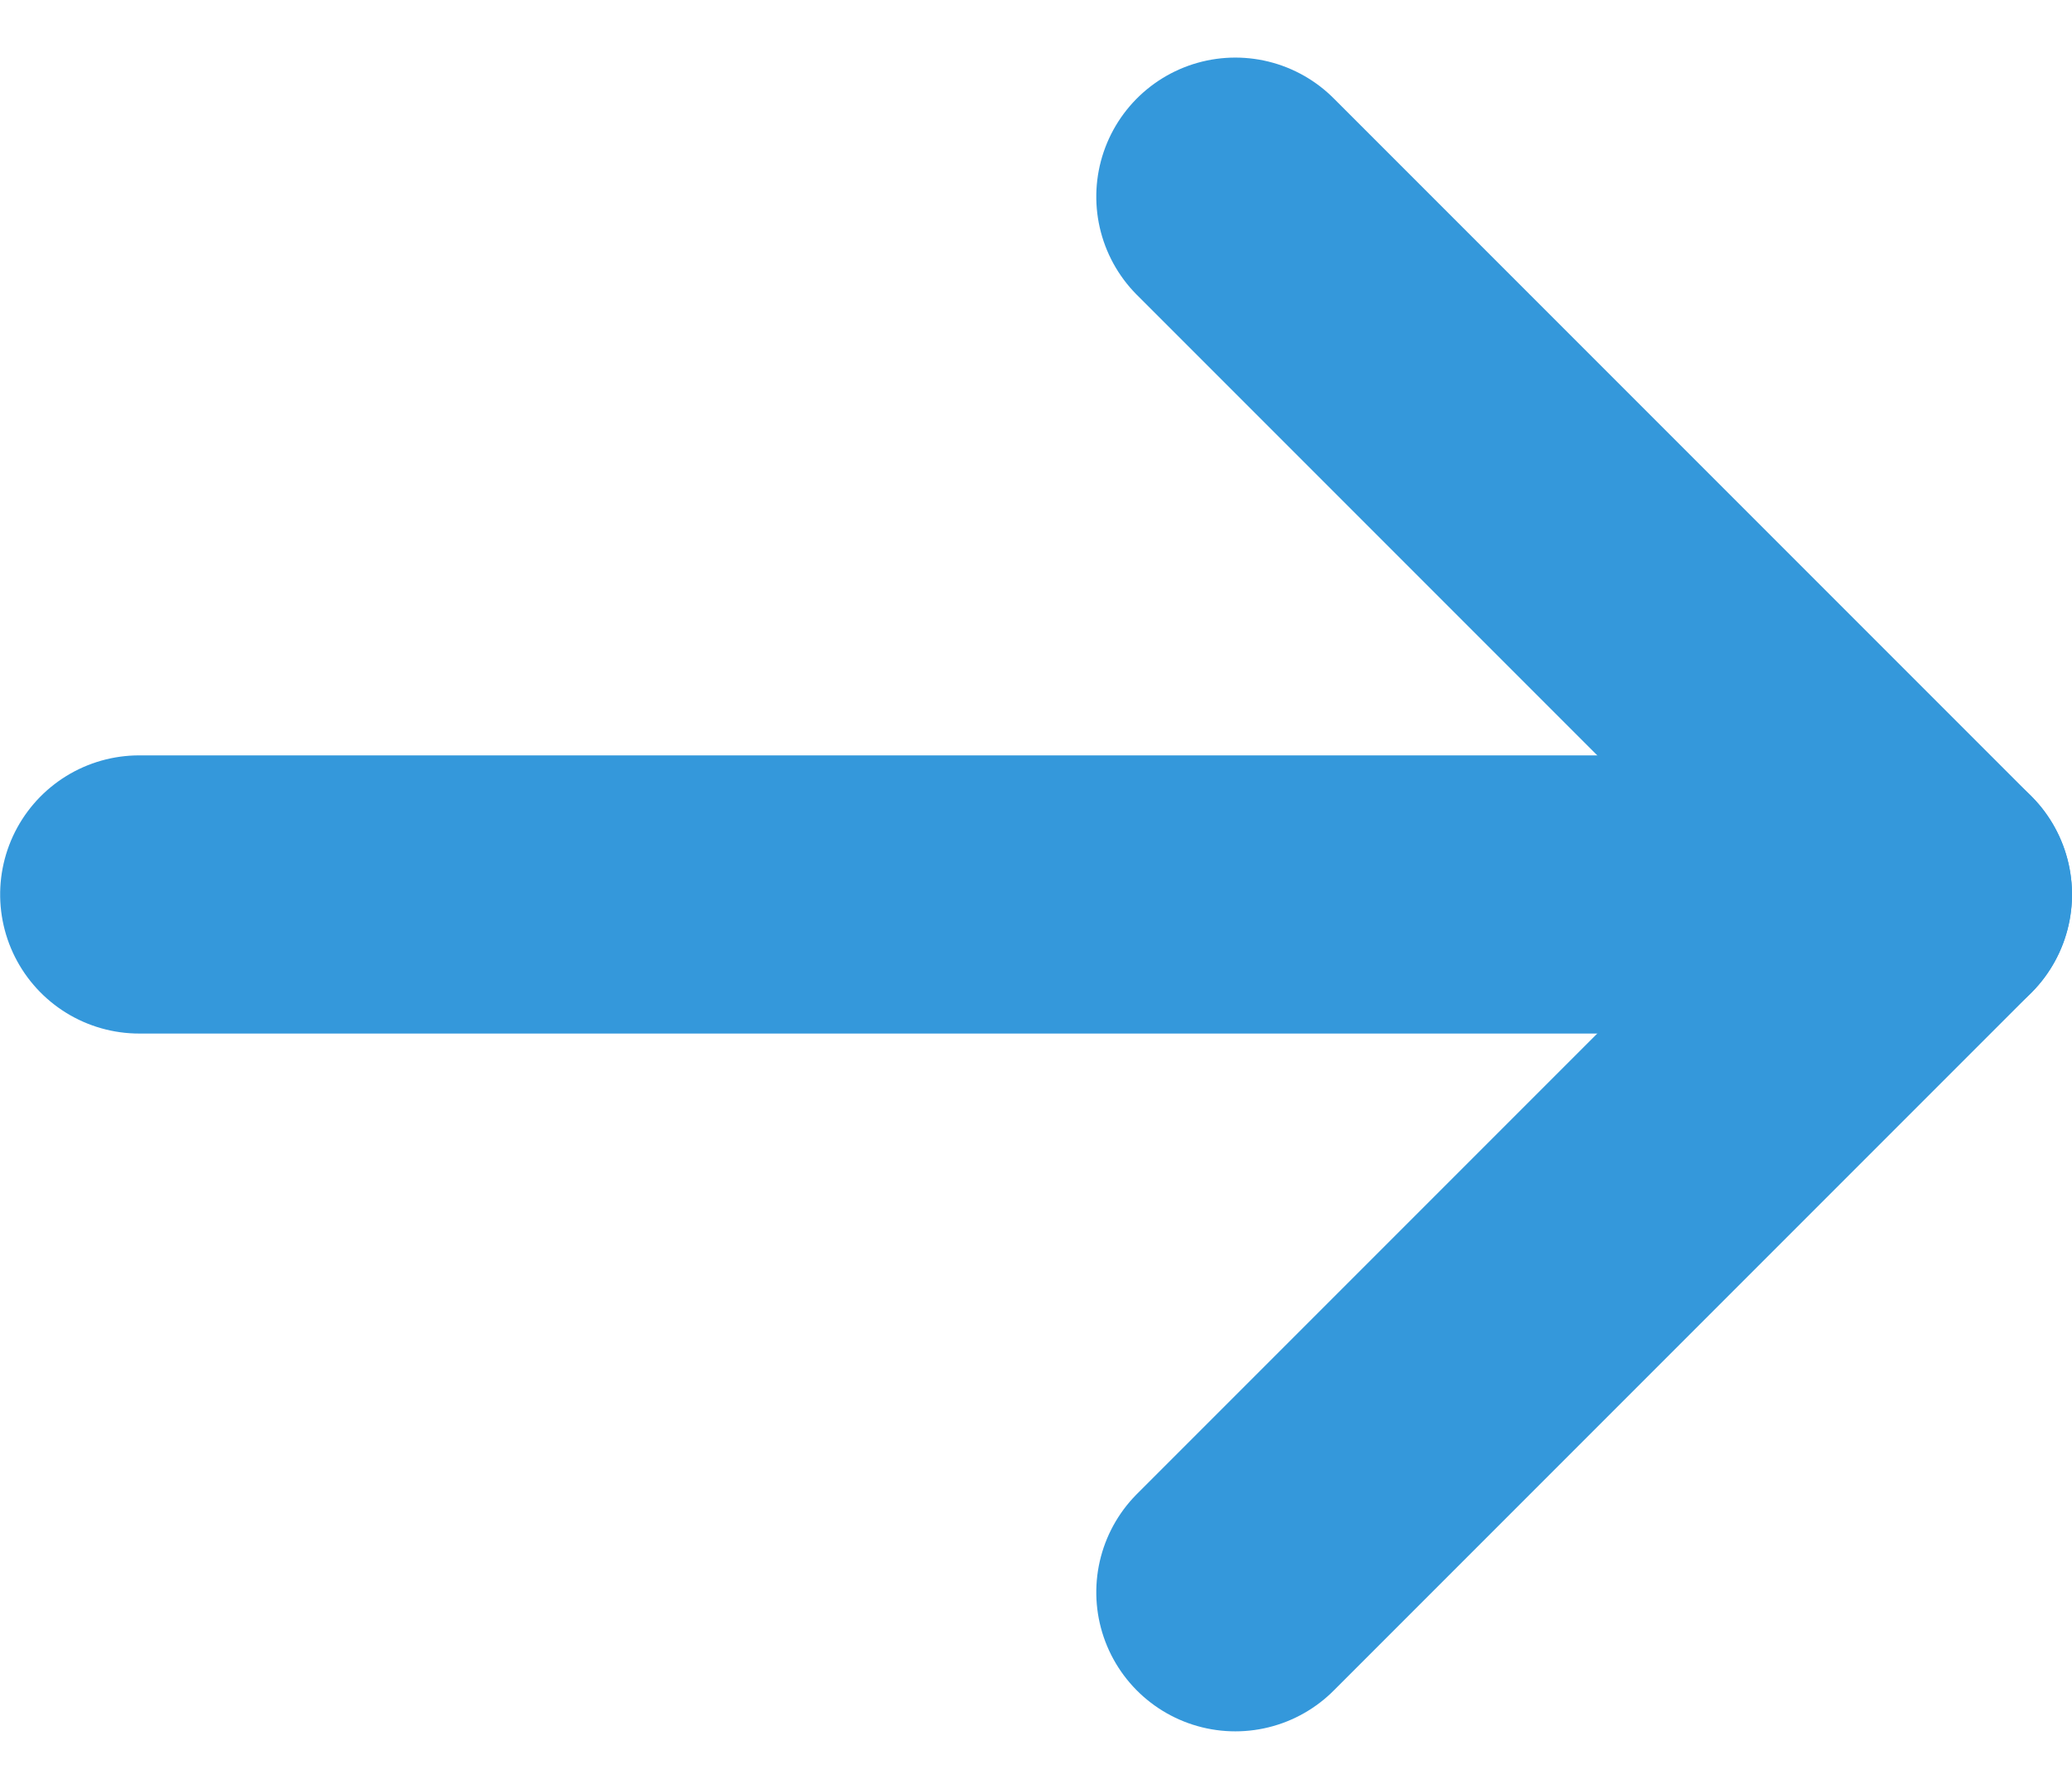
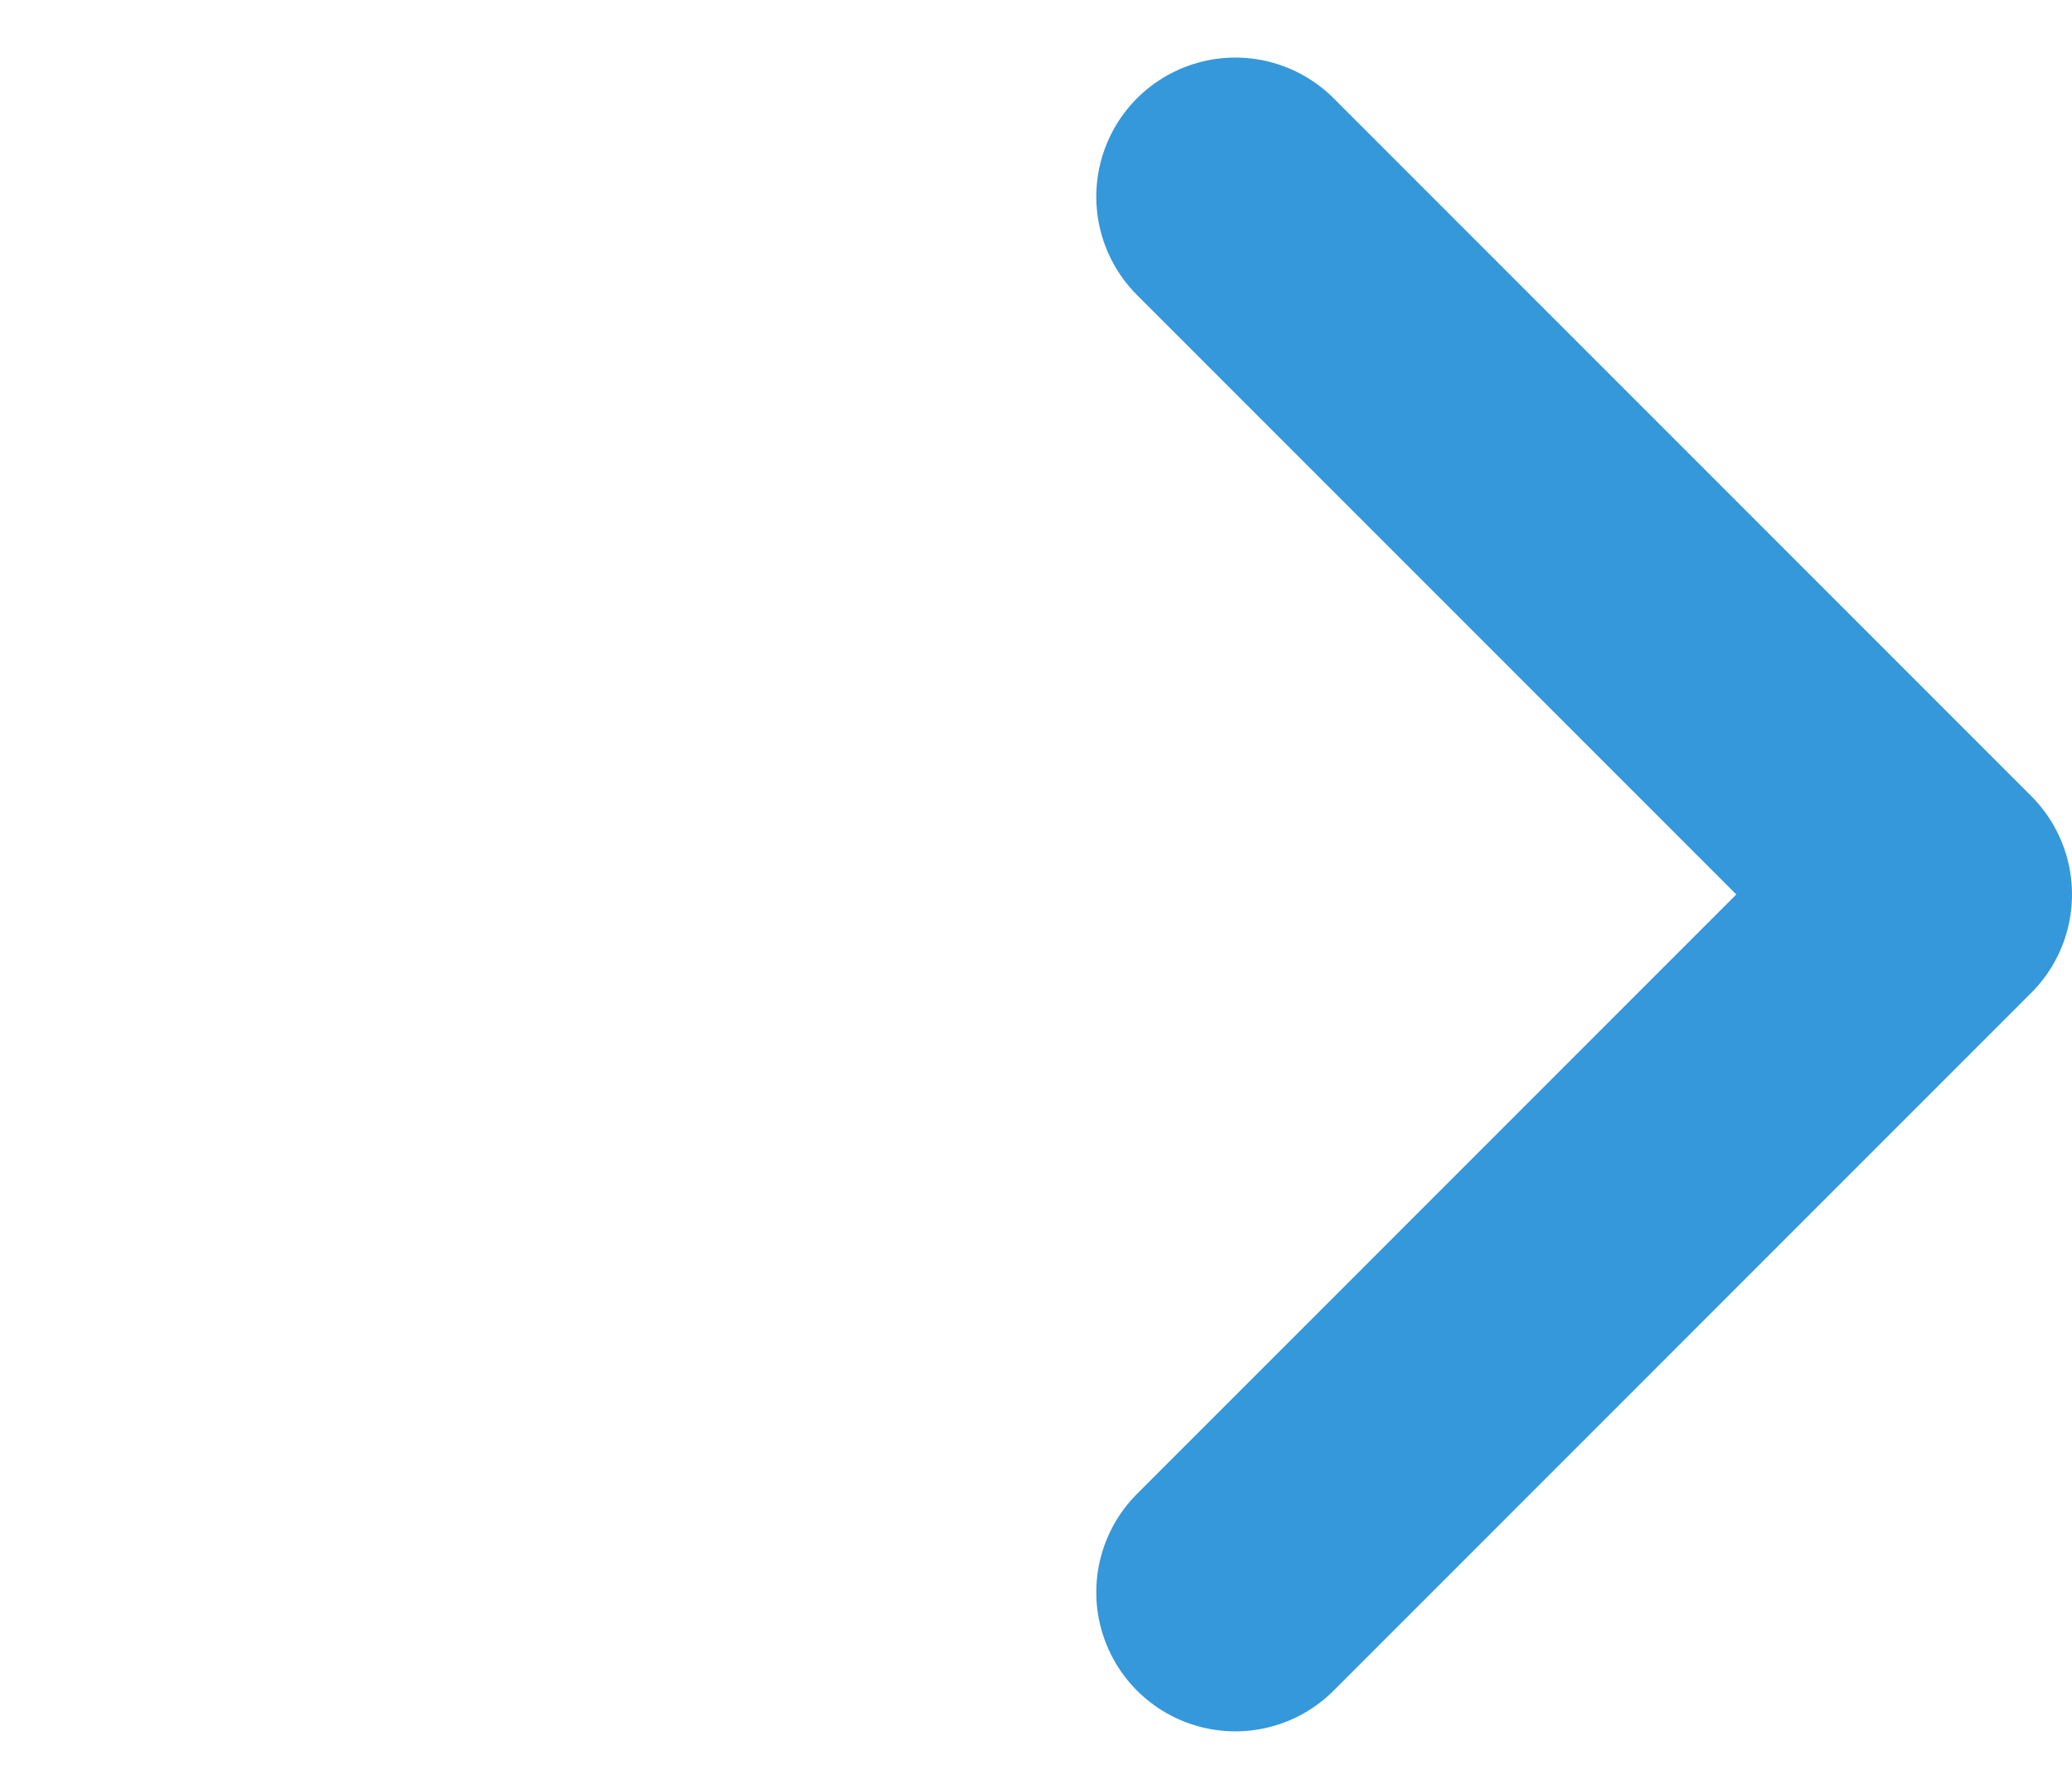
<svg xmlns="http://www.w3.org/2000/svg" width="14.901" height="12.863" viewBox="0 0 14.901 12.863">
  <g id="Raggruppa_206" data-name="Raggruppa 206" transform="translate(13.901 1.414) rotate(90)">
-     <path id="Tracciato_44" data-name="Tracciato 44" d="M0,0V12.9" transform="translate(5.017 0)" fill="none" stroke="#3498db" stroke-linecap="round" stroke-linejoin="round" stroke-miterlimit="10" stroke-width="2" />
    <path id="Tracciato_45" data-name="Tracciato 45" d="M10.034,5.017,5.017,0,0,5.017" transform="translate(0 0)" fill="none" stroke="#3498db" stroke-linecap="round" stroke-linejoin="round" stroke-miterlimit="10" stroke-width="2" />
  </g>
</svg>